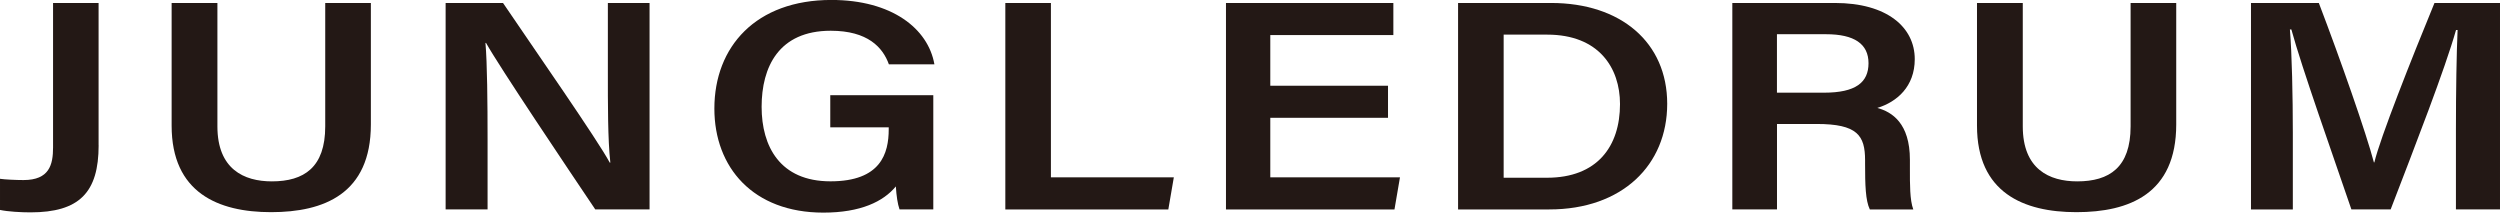
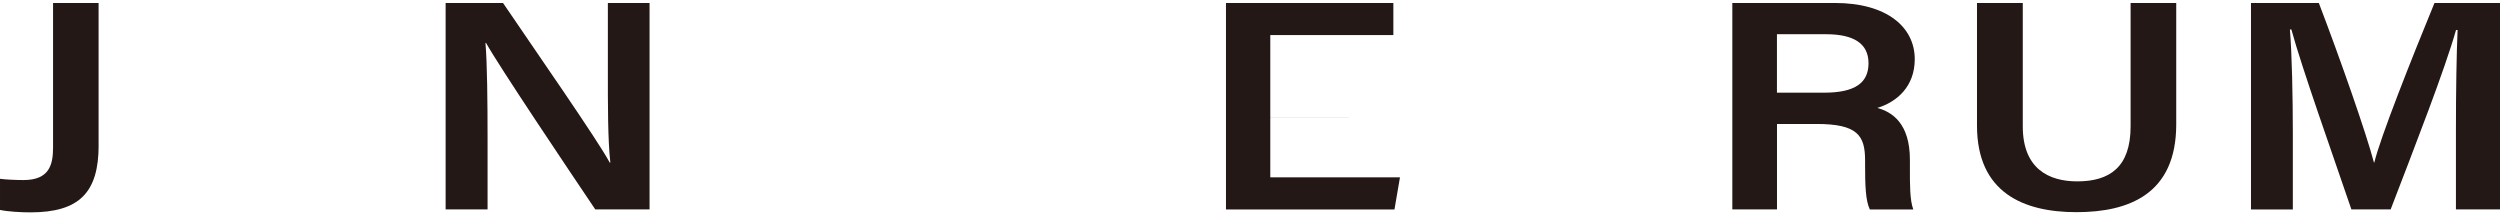
<svg xmlns="http://www.w3.org/2000/svg" id="_レイヤー_1" data-name="レイヤー_1" viewBox="0 0 495.26 42.12">
  <defs>
    <style>
      .cls-1 {
        fill: #231815;
      }
    </style>
  </defs>
  <path class="cls-1" d="M19.54,28.78c0,9.35-3.82,13.29-13.51,13.29-1.84,0-4.45-.14-6.03-.48v-6.17c.88.14,3.15.25,4.65.25,5.12,0,5.86-3.03,5.86-6.46V.59h9.02v28.19Z" />
-   <path class="cls-1" d="M43.07.59v24.45c0,8.47,5.26,10.89,10.78,10.89,6.38,0,10.58-2.77,10.58-10.89V.59h9.04v24.06c0,13.74-9.29,17.38-19.77,17.38s-19.7-3.86-19.7-17.14V.59h9.06Z" />
  <path class="cls-1" d="M88.28,41.48V.59h11.37c6.31,9.31,18.76,27.17,21.14,31.62h.12c-.51-4.6-.49-11.48-.49-18.18V.59h8.26v40.89h-10.76c-5.58-8.29-19.03-28.3-21.63-32.97h-.12c.35,3.95.42,11.84.42,19.19v13.79h-8.31Z" />
-   <path class="cls-1" d="M184.89,41.48h-6.69c-.38-1.09-.61-2.64-.73-4.55-2.47,3-6.98,5.19-14.36,5.19-13.93,0-21.59-8.96-21.59-20.61,0-12.27,8.24-21.52,23.18-21.52,11.97,0,19.17,5.67,20.41,12.75h-9.02c-1.21-3.37-4.2-6.65-11.52-6.65-10.32,0-13.69,7.21-13.69,15.07s3.65,14.76,13.64,14.76,11.54-5.54,11.54-10.31v-.39h-11.58v-6.36h20.41v22.61Z" />
-   <path class="cls-1" d="M199.17.59h9.02v34.54h24.35l-1.09,6.36h-32.29V.59Z" />
-   <path class="cls-1" d="M274.97,23.34h-23.32v11.79h25.69l-1.09,6.36h-33.38V.59h33.16v6.36h-24.38v10.04h23.32v6.36Z" />
-   <path class="cls-1" d="M288.85.59h18.43c13.84,0,23,7.84,23,19.97s-8.9,20.93-23.36,20.93h-18.07V.59ZM297.87,35.21h8.59c9.94,0,14.47-6.19,14.47-14.6,0-7.16-4.19-13.75-14.42-13.75h-8.63v28.35Z" />
+   <path class="cls-1" d="M274.97,23.34h-23.32v11.79h25.69l-1.09,6.36h-33.38V.59h33.16v6.36h-24.38v10.04v6.36Z" />
  <path class="cls-1" d="M352.03,24.55v16.93h-8.85V.59h20.34c10.28,0,15.8,4.79,15.8,11.13,0,5.43-3.54,8.48-7.41,9.66,2.91.8,6.45,3.04,6.45,10.28v1.93c0,2.77-.03,6.05.67,7.9h-8.61c-.86-1.77-.94-4.88-.94-9.05v-.69c0-4.93-1.54-7.19-9.59-7.19h-7.87ZM352.03,18.36h9.32c6.26,0,8.81-2.02,8.81-5.84s-2.82-5.74-8.41-5.74h-9.73v11.58Z" />
  <path class="cls-1" d="M400.72.59v24.45c0,8.47,5.26,10.89,10.78,10.89,6.38,0,10.58-2.77,10.58-10.89V.59h9.04v24.06c0,13.74-9.29,17.38-19.77,17.38s-19.7-3.86-19.7-17.14V.59h9.06Z" />
  <path class="cls-1" d="M486.53,25.43c0-7.19.12-14.98.33-19.49h-.31c-2.19,7.75-8.02,22.72-12.95,35.54h-7.78c-3.73-10.94-9.77-27.88-11.89-35.64h-.29c.4,4.77.58,13.41.58,20.43v15.22h-8.29V.59h13.44c4.34,11.37,9.39,25.79,10.91,31.58h.09c1.16-4.88,7.34-20.46,11.91-31.58h12.98v40.89h-8.73v-16.05Z" />
</svg>